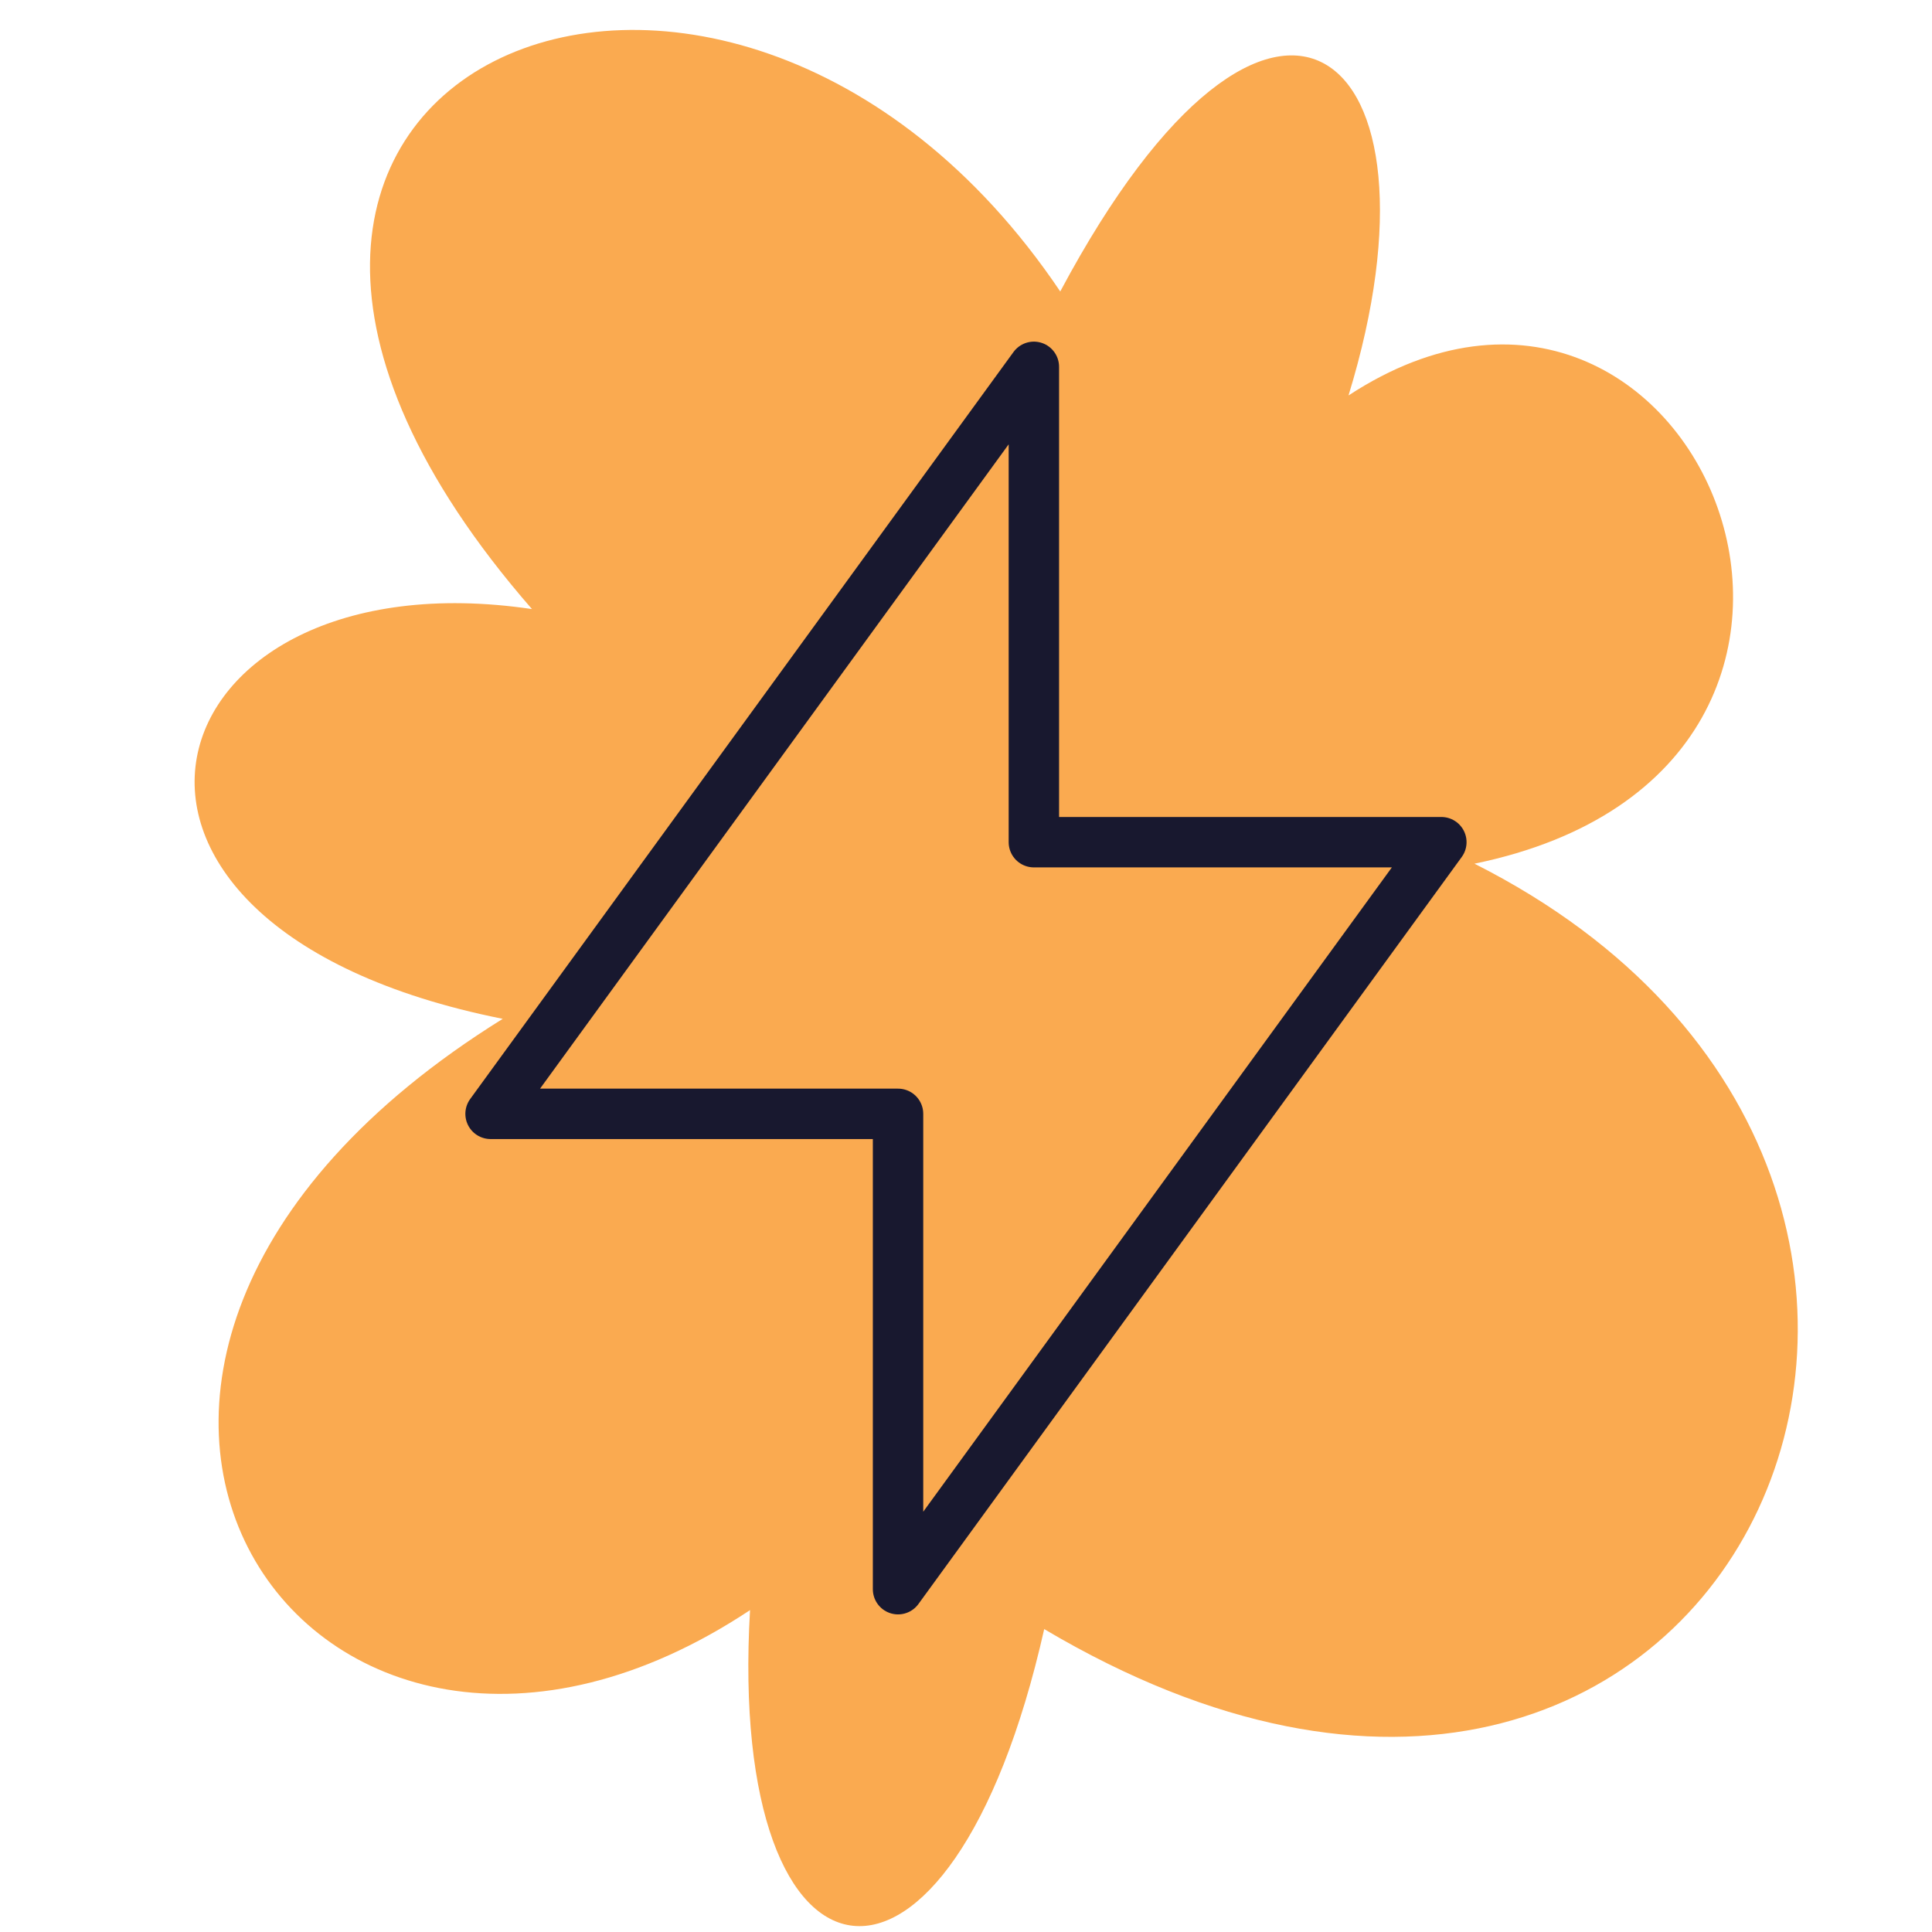
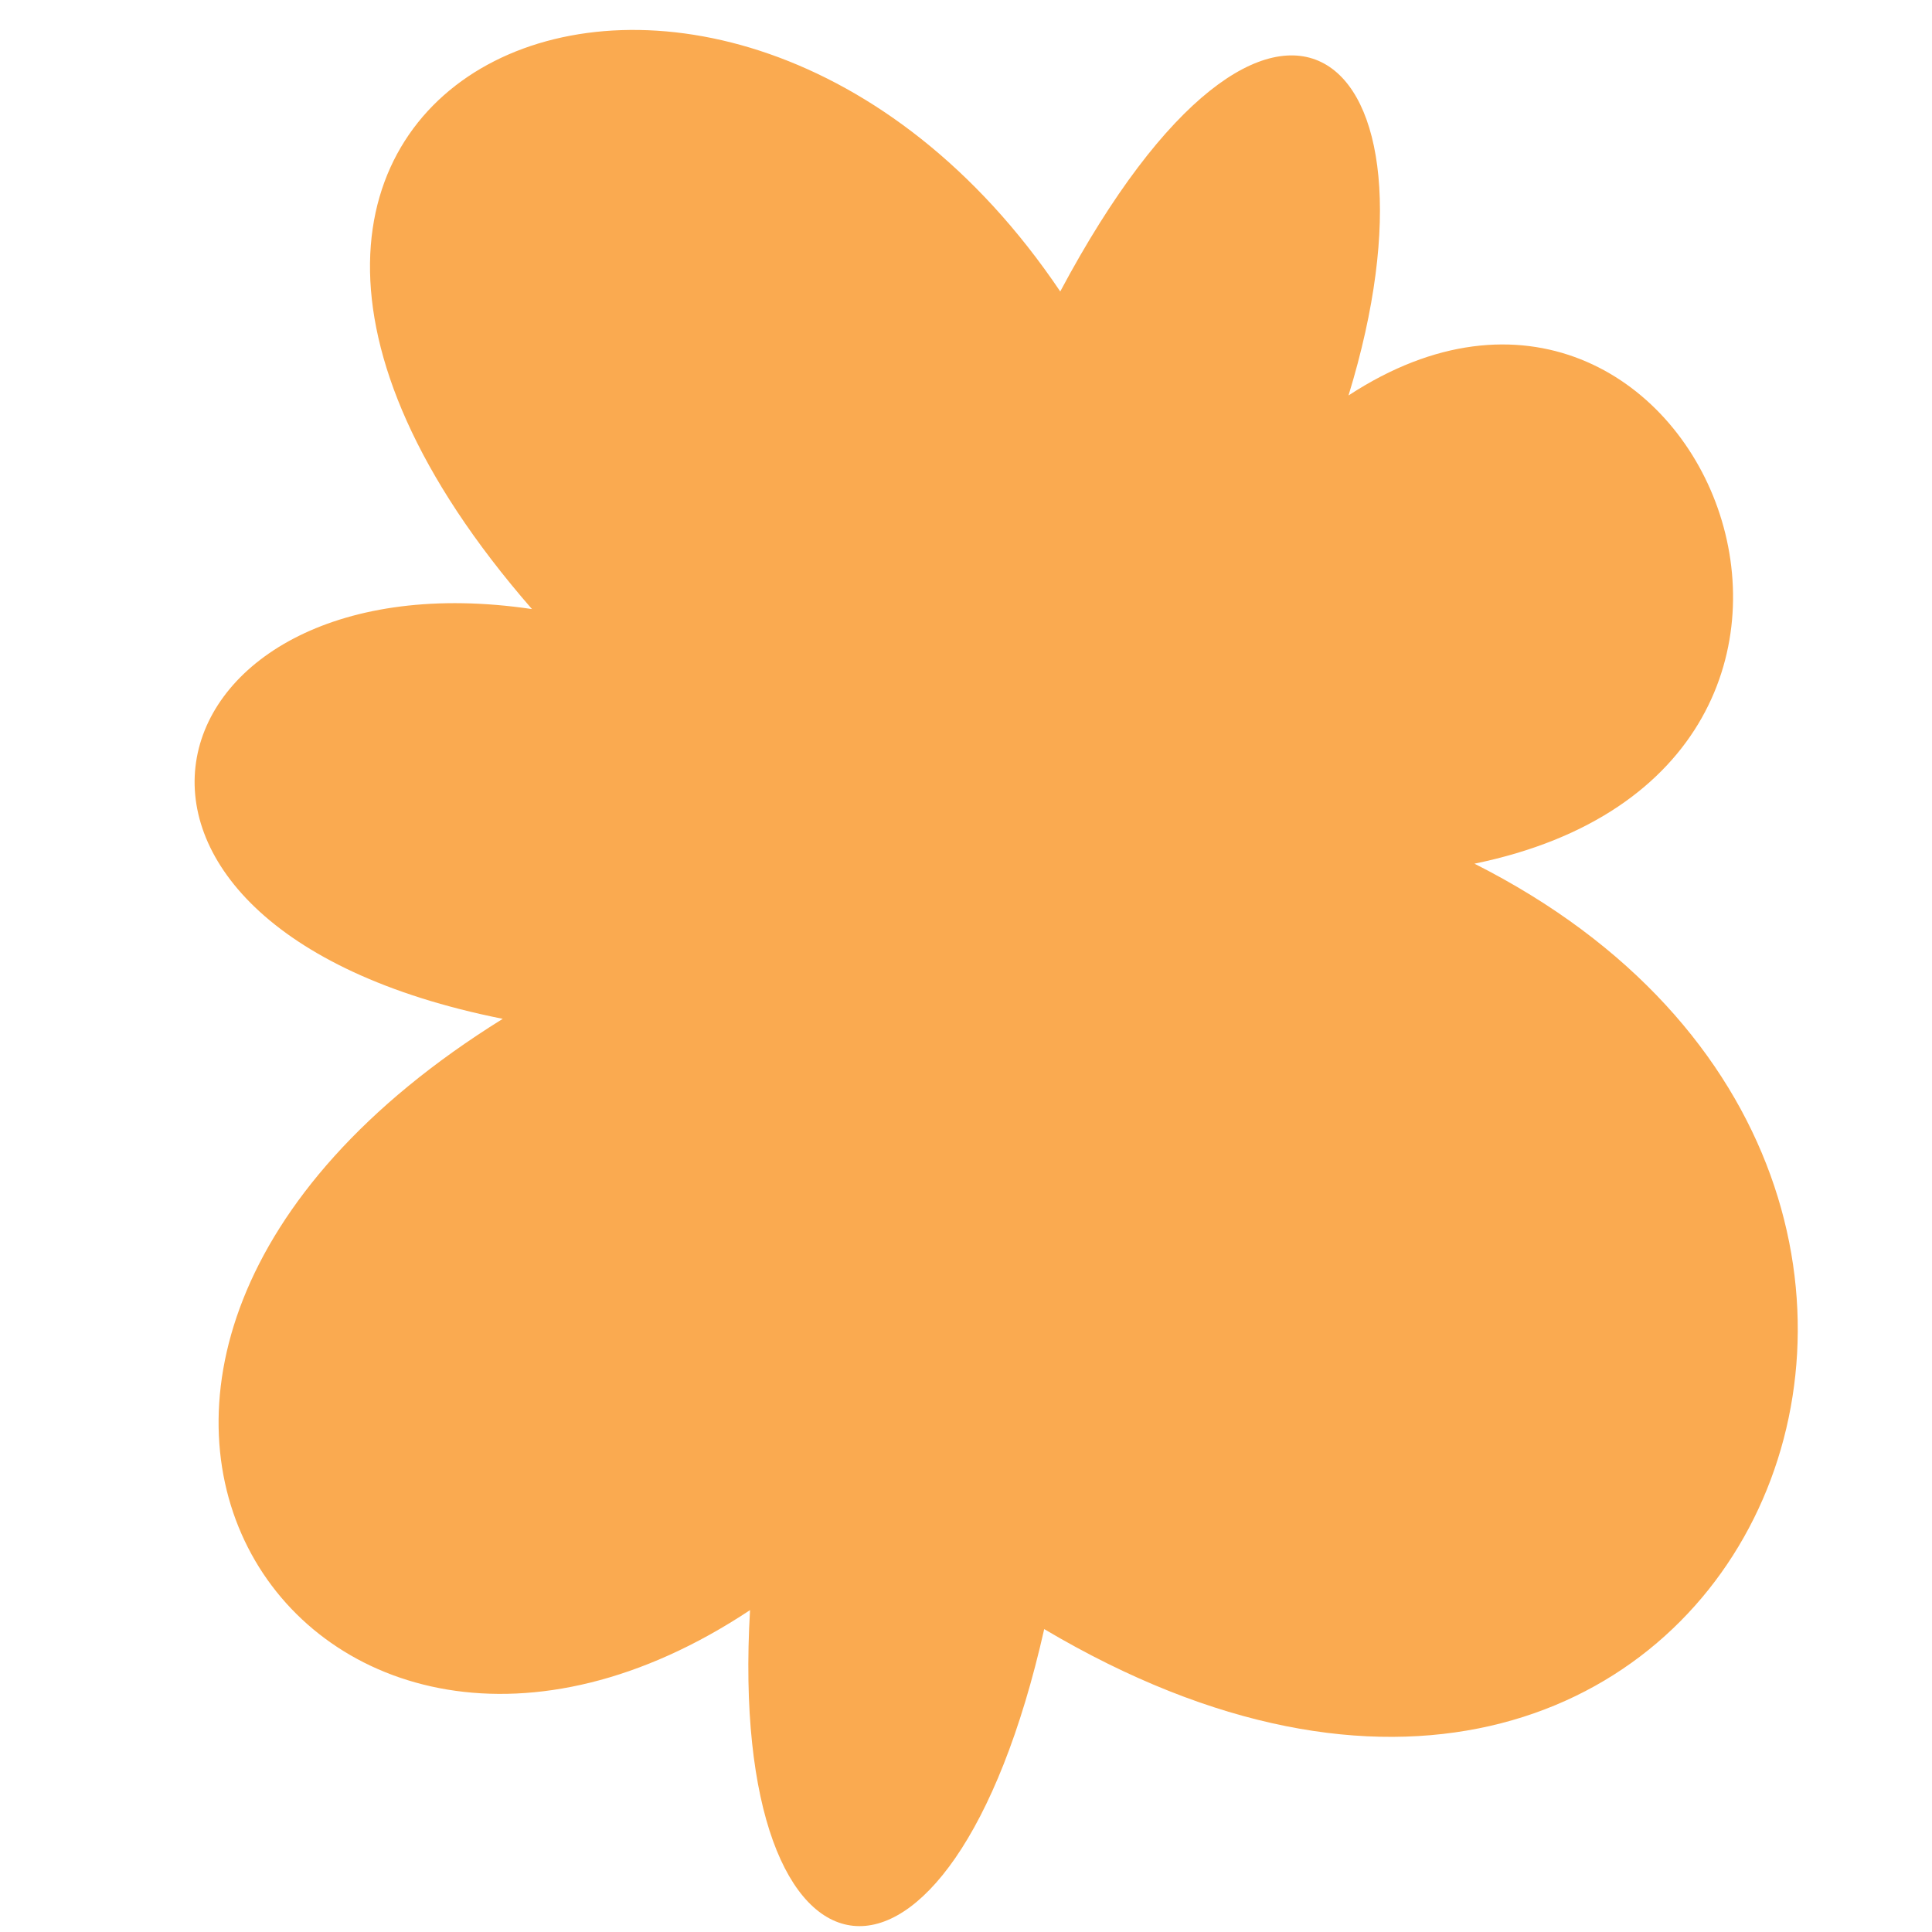
<svg xmlns="http://www.w3.org/2000/svg" id="Layer_1" data-name="Layer 1" viewBox="0 0 230 230">
  <defs>
    <style>
      .cls-1 {
        fill: #faaa50;
      }

      .cls-2 {
        fill: none;
        stroke: #18182f;
        stroke-linecap: round;
        stroke-linejoin: round;
        stroke-width: 6px;
      }
    </style>
  </defs>
  <path class="cls-1" d="m160.55,47.07c41.29-27,70.91,44.25,14.98,55.75,75.26,37.98,30.49,139.55-51.22,91.12-11.15,49.48-37.81,45.47-35.02-2.26-52.27,34.67-96.17-28.92-29.44-70.39-55.93-11.15-42.34-55.58,3.48-48.78C7.75,8.74,85.98-25.06,126.22,34.7c25.26-47.39,47.04-29.1,34.32,12.37Z" />
-   <path class="cls-2" d="m123.08,43.67v56.59h48.51l-64.68,88.93v-56.59h-48.51L123.08,43.67" />
</svg>